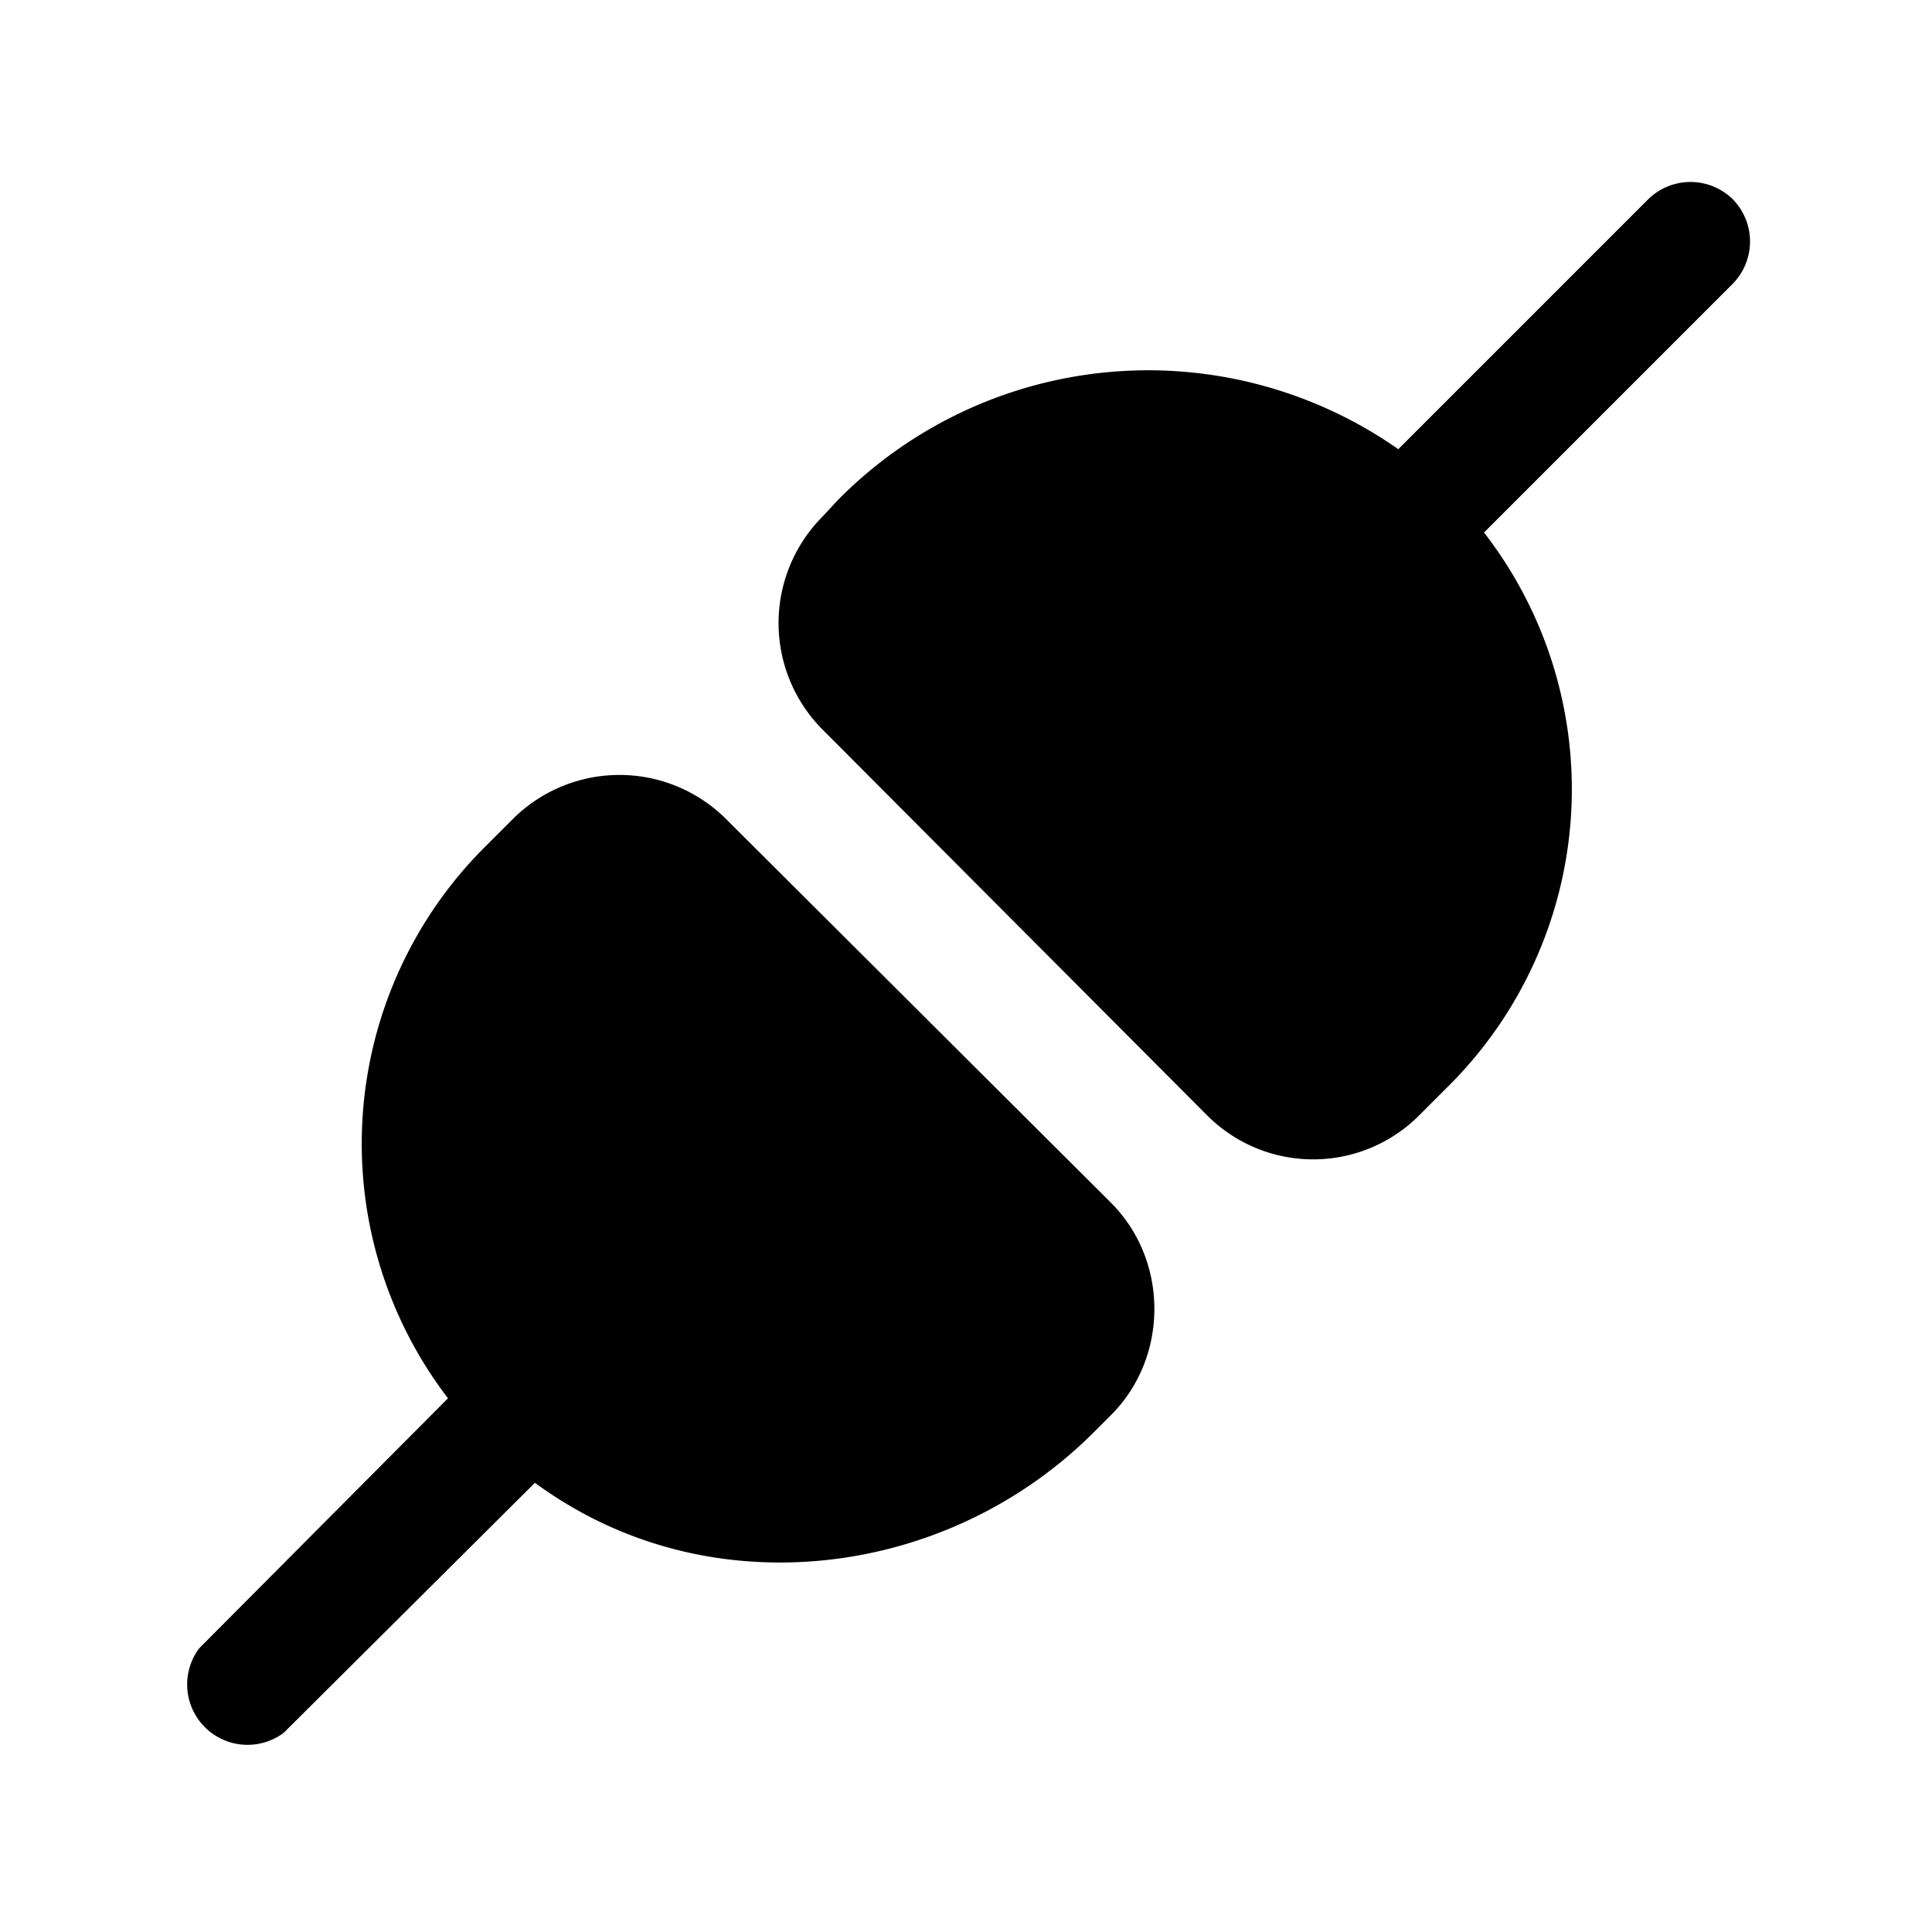
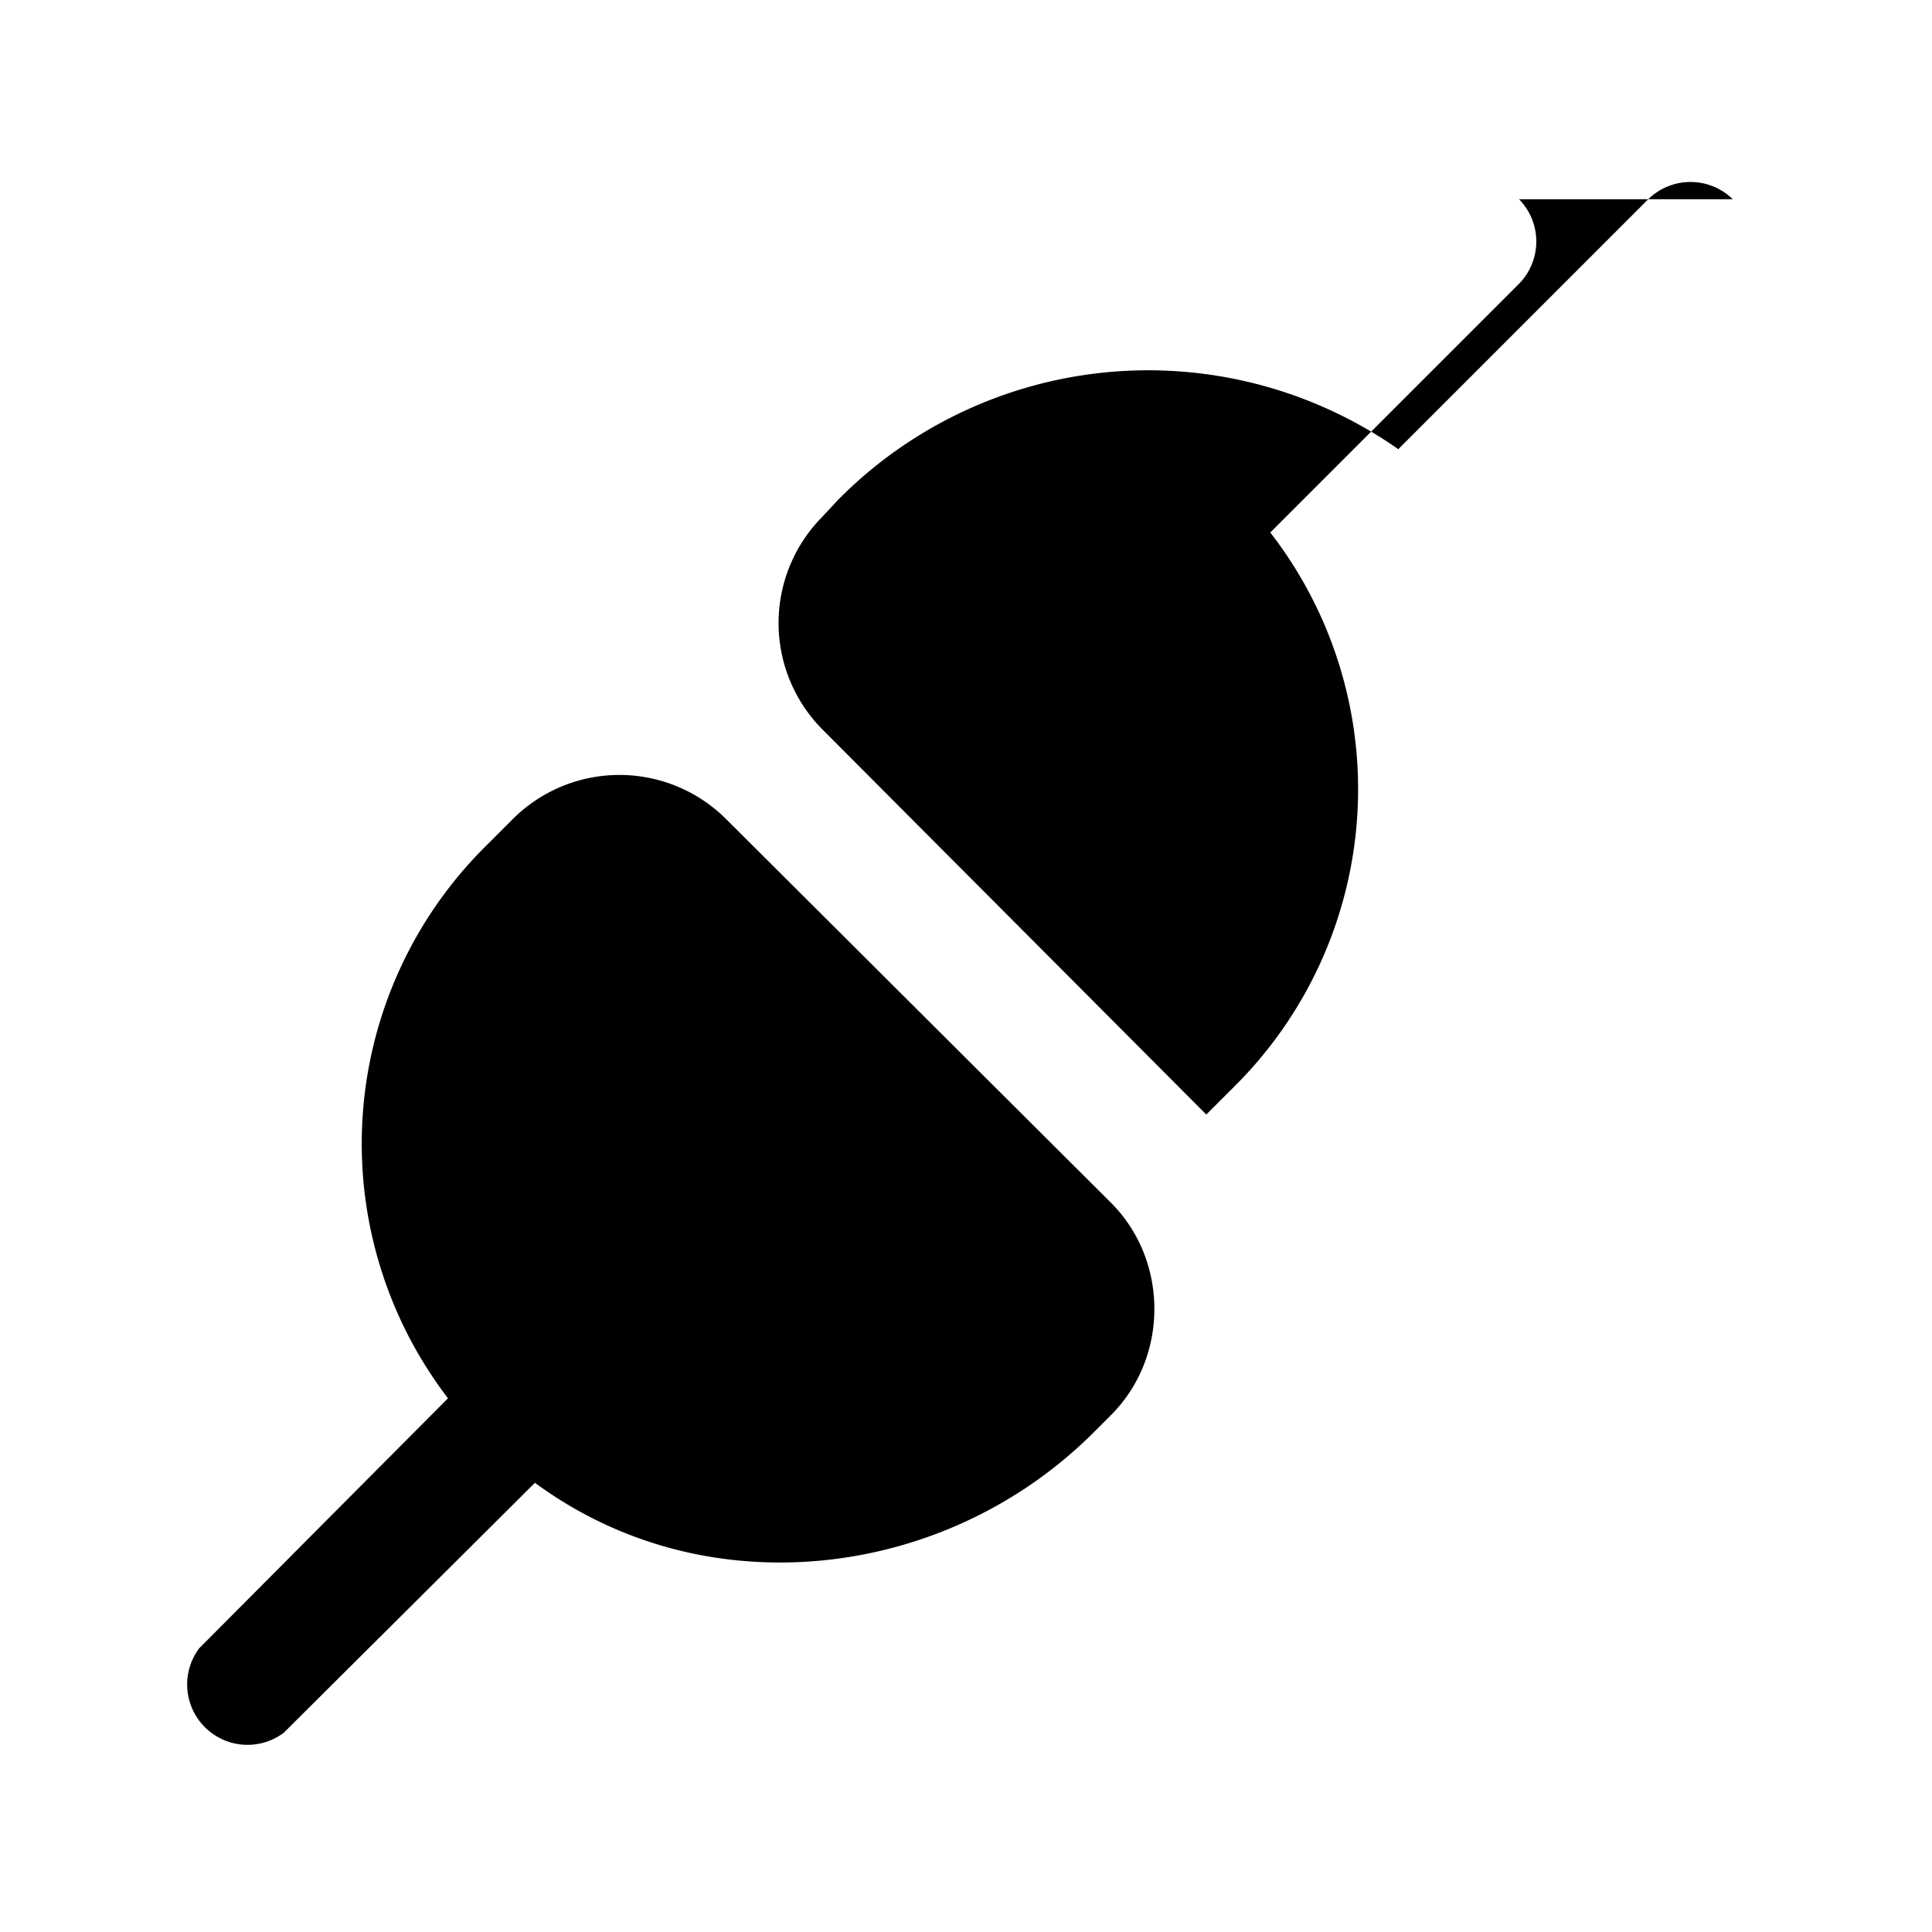
<svg xmlns="http://www.w3.org/2000/svg" width="16" height="16" viewBox="0 0 16 16">
-   <path d="M6.01 6.78a1.25 1.25 0 0 0-1.76 0L4.03 7a3.47 3.47 0 0 0-.32 4.58l-2.06 2.07a.5.5 0 0 0 .7.7l2.08-2.07c.6.44 1.3.66 2.03.66.94 0 1.89-.37 2.6-1.08l.14-.14c.48-.48.48-1.28 0-1.76L6 6.77Zm8.34-5.13a.5.5 0 0 0-.7 0l-2.07 2.07a3.61 3.61 0 0 0-4.64.42l-.13.14a1.25 1.25 0 0 0 0 1.76l3.18 3.19a1.24 1.24 0 0 0 1.77 0l.22-.22a3.47 3.47 0 0 0 .31-4.6l2.06-2.06a.5.5 0 0 0 0-.7Z" />
+   <path d="M6.01 6.78a1.25 1.25 0 0 0-1.76 0L4.03 7a3.47 3.47 0 0 0-.32 4.58l-2.06 2.07a.5.5 0 0 0 .7.7l2.08-2.07c.6.44 1.3.66 2.03.66.94 0 1.89-.37 2.6-1.08l.14-.14c.48-.48.48-1.28 0-1.76L6 6.77Zm8.34-5.13a.5.5 0 0 0-.7 0l-2.07 2.07a3.61 3.61 0 0 0-4.64.42l-.13.14a1.25 1.25 0 0 0 0 1.76l3.18 3.19l.22-.22a3.47 3.47 0 0 0 .31-4.6l2.06-2.06a.5.5 0 0 0 0-.7Z" />
</svg>